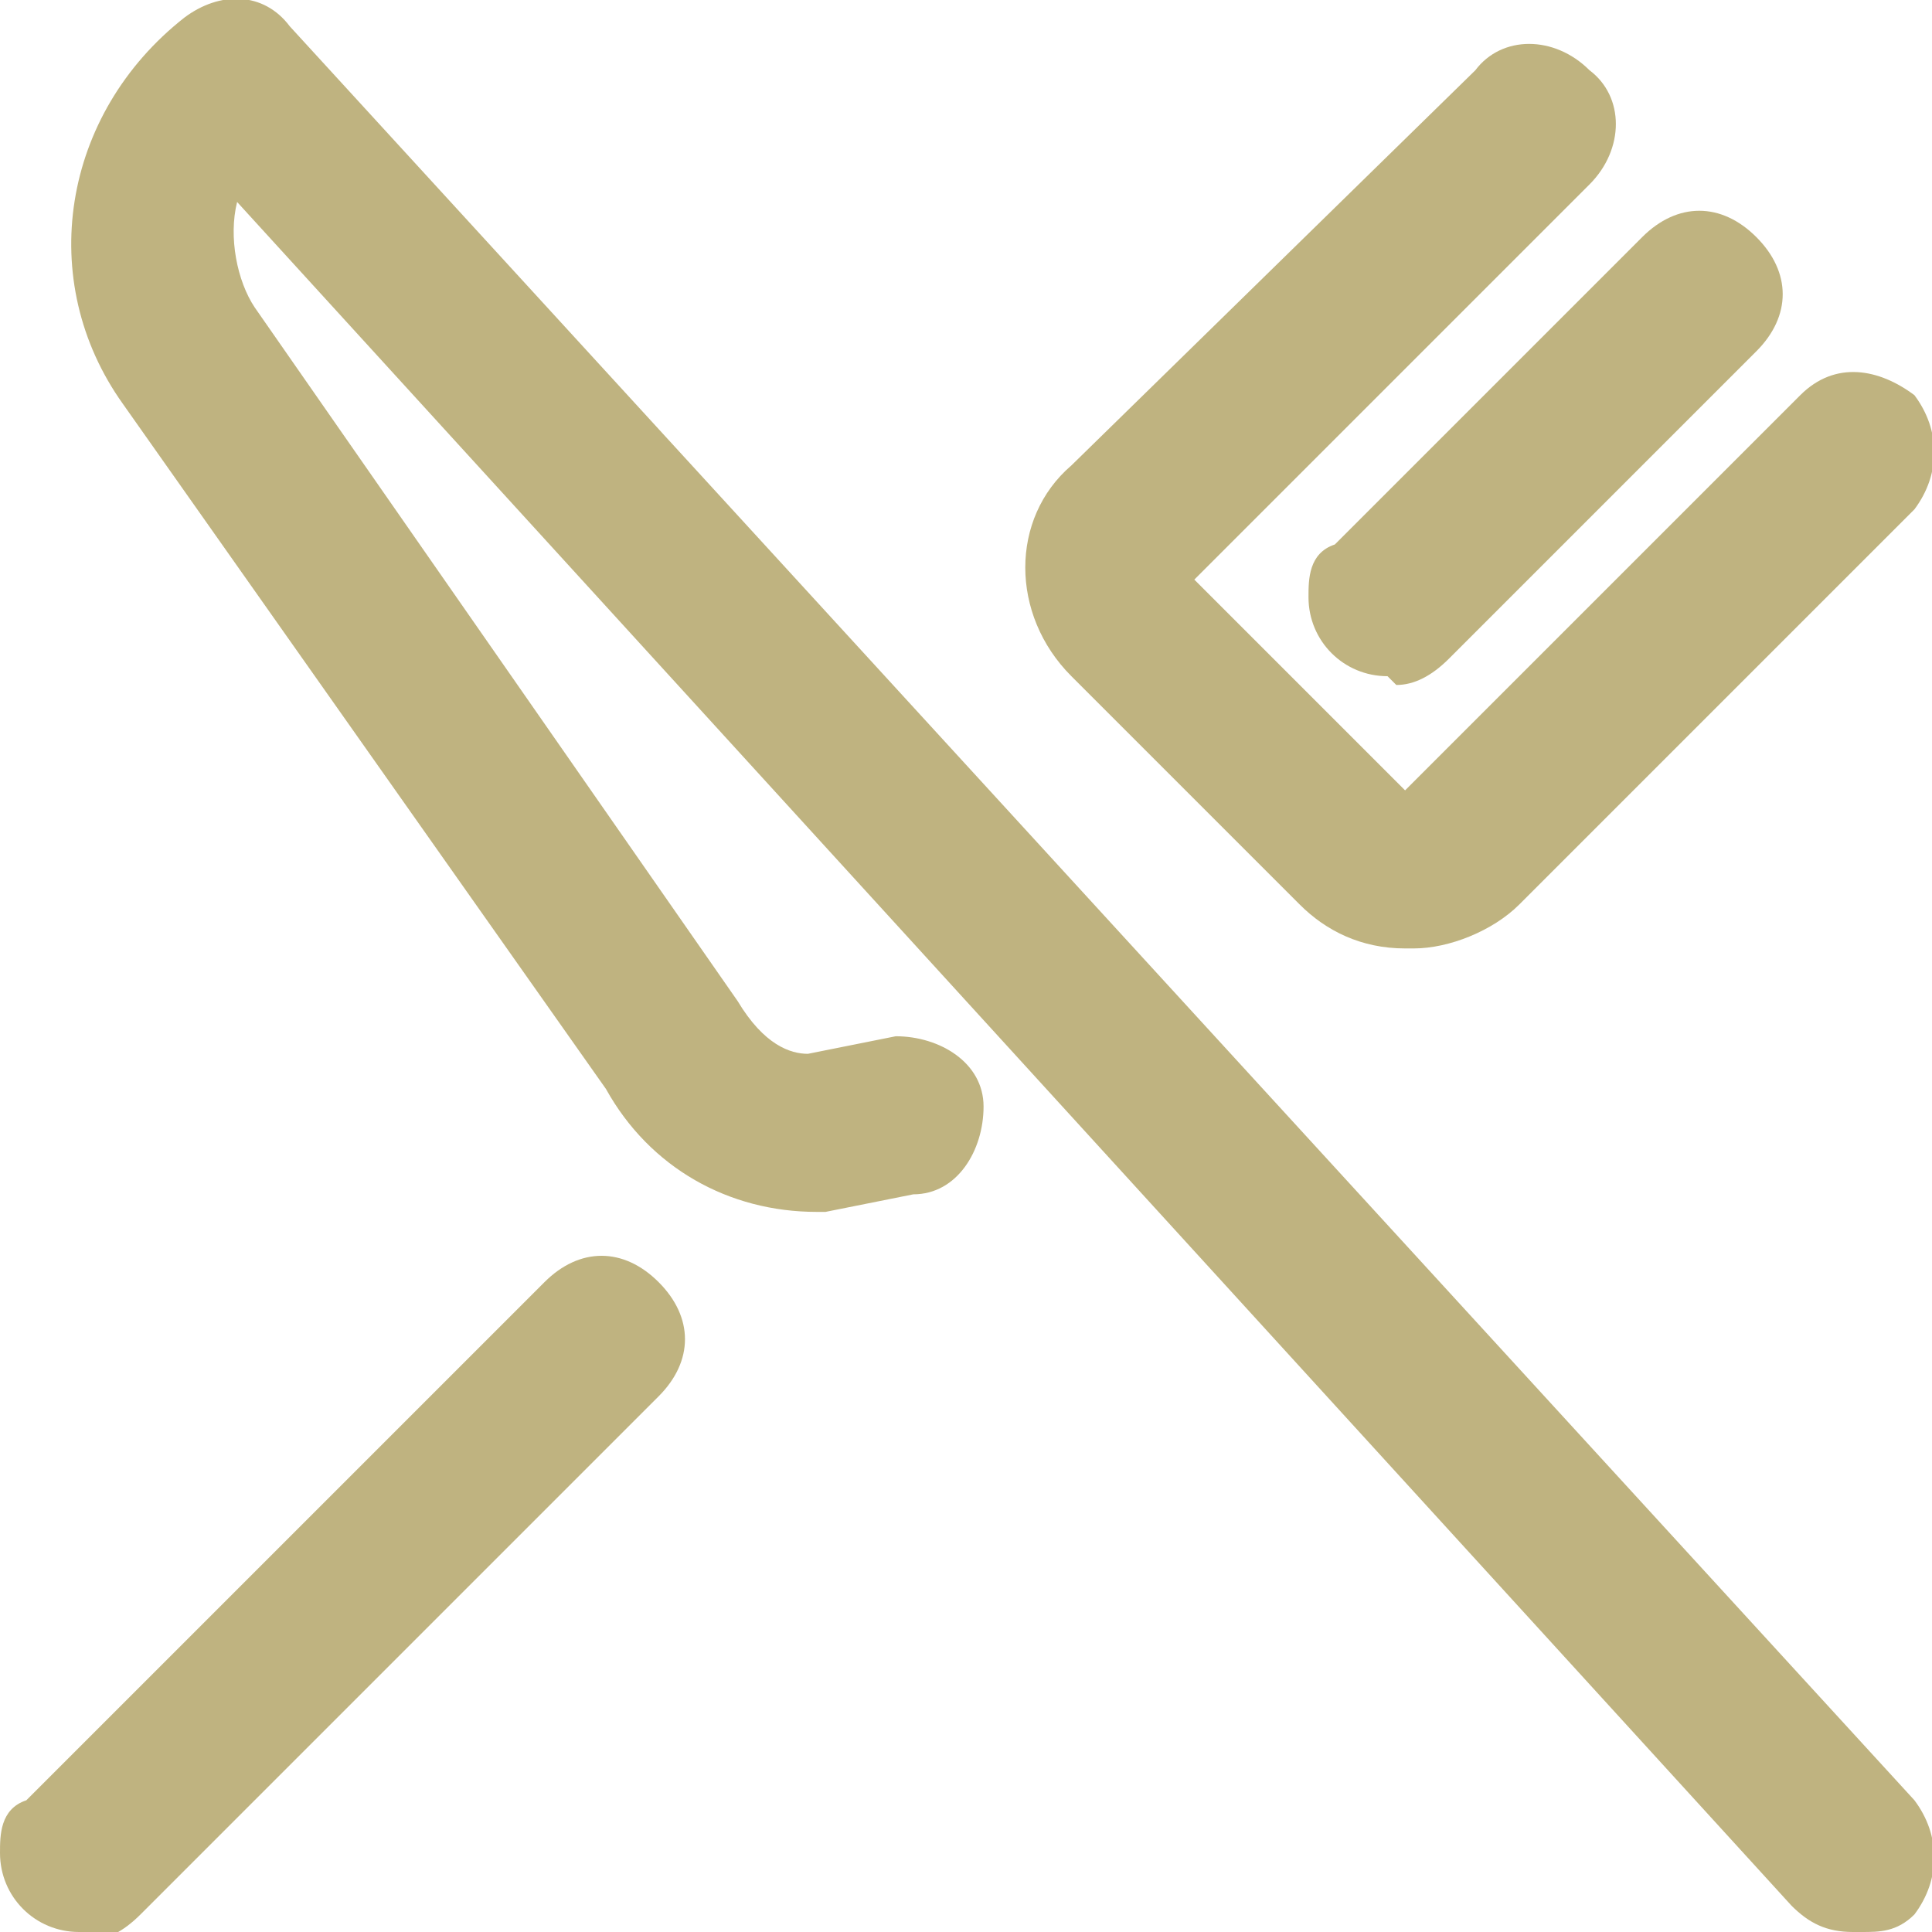
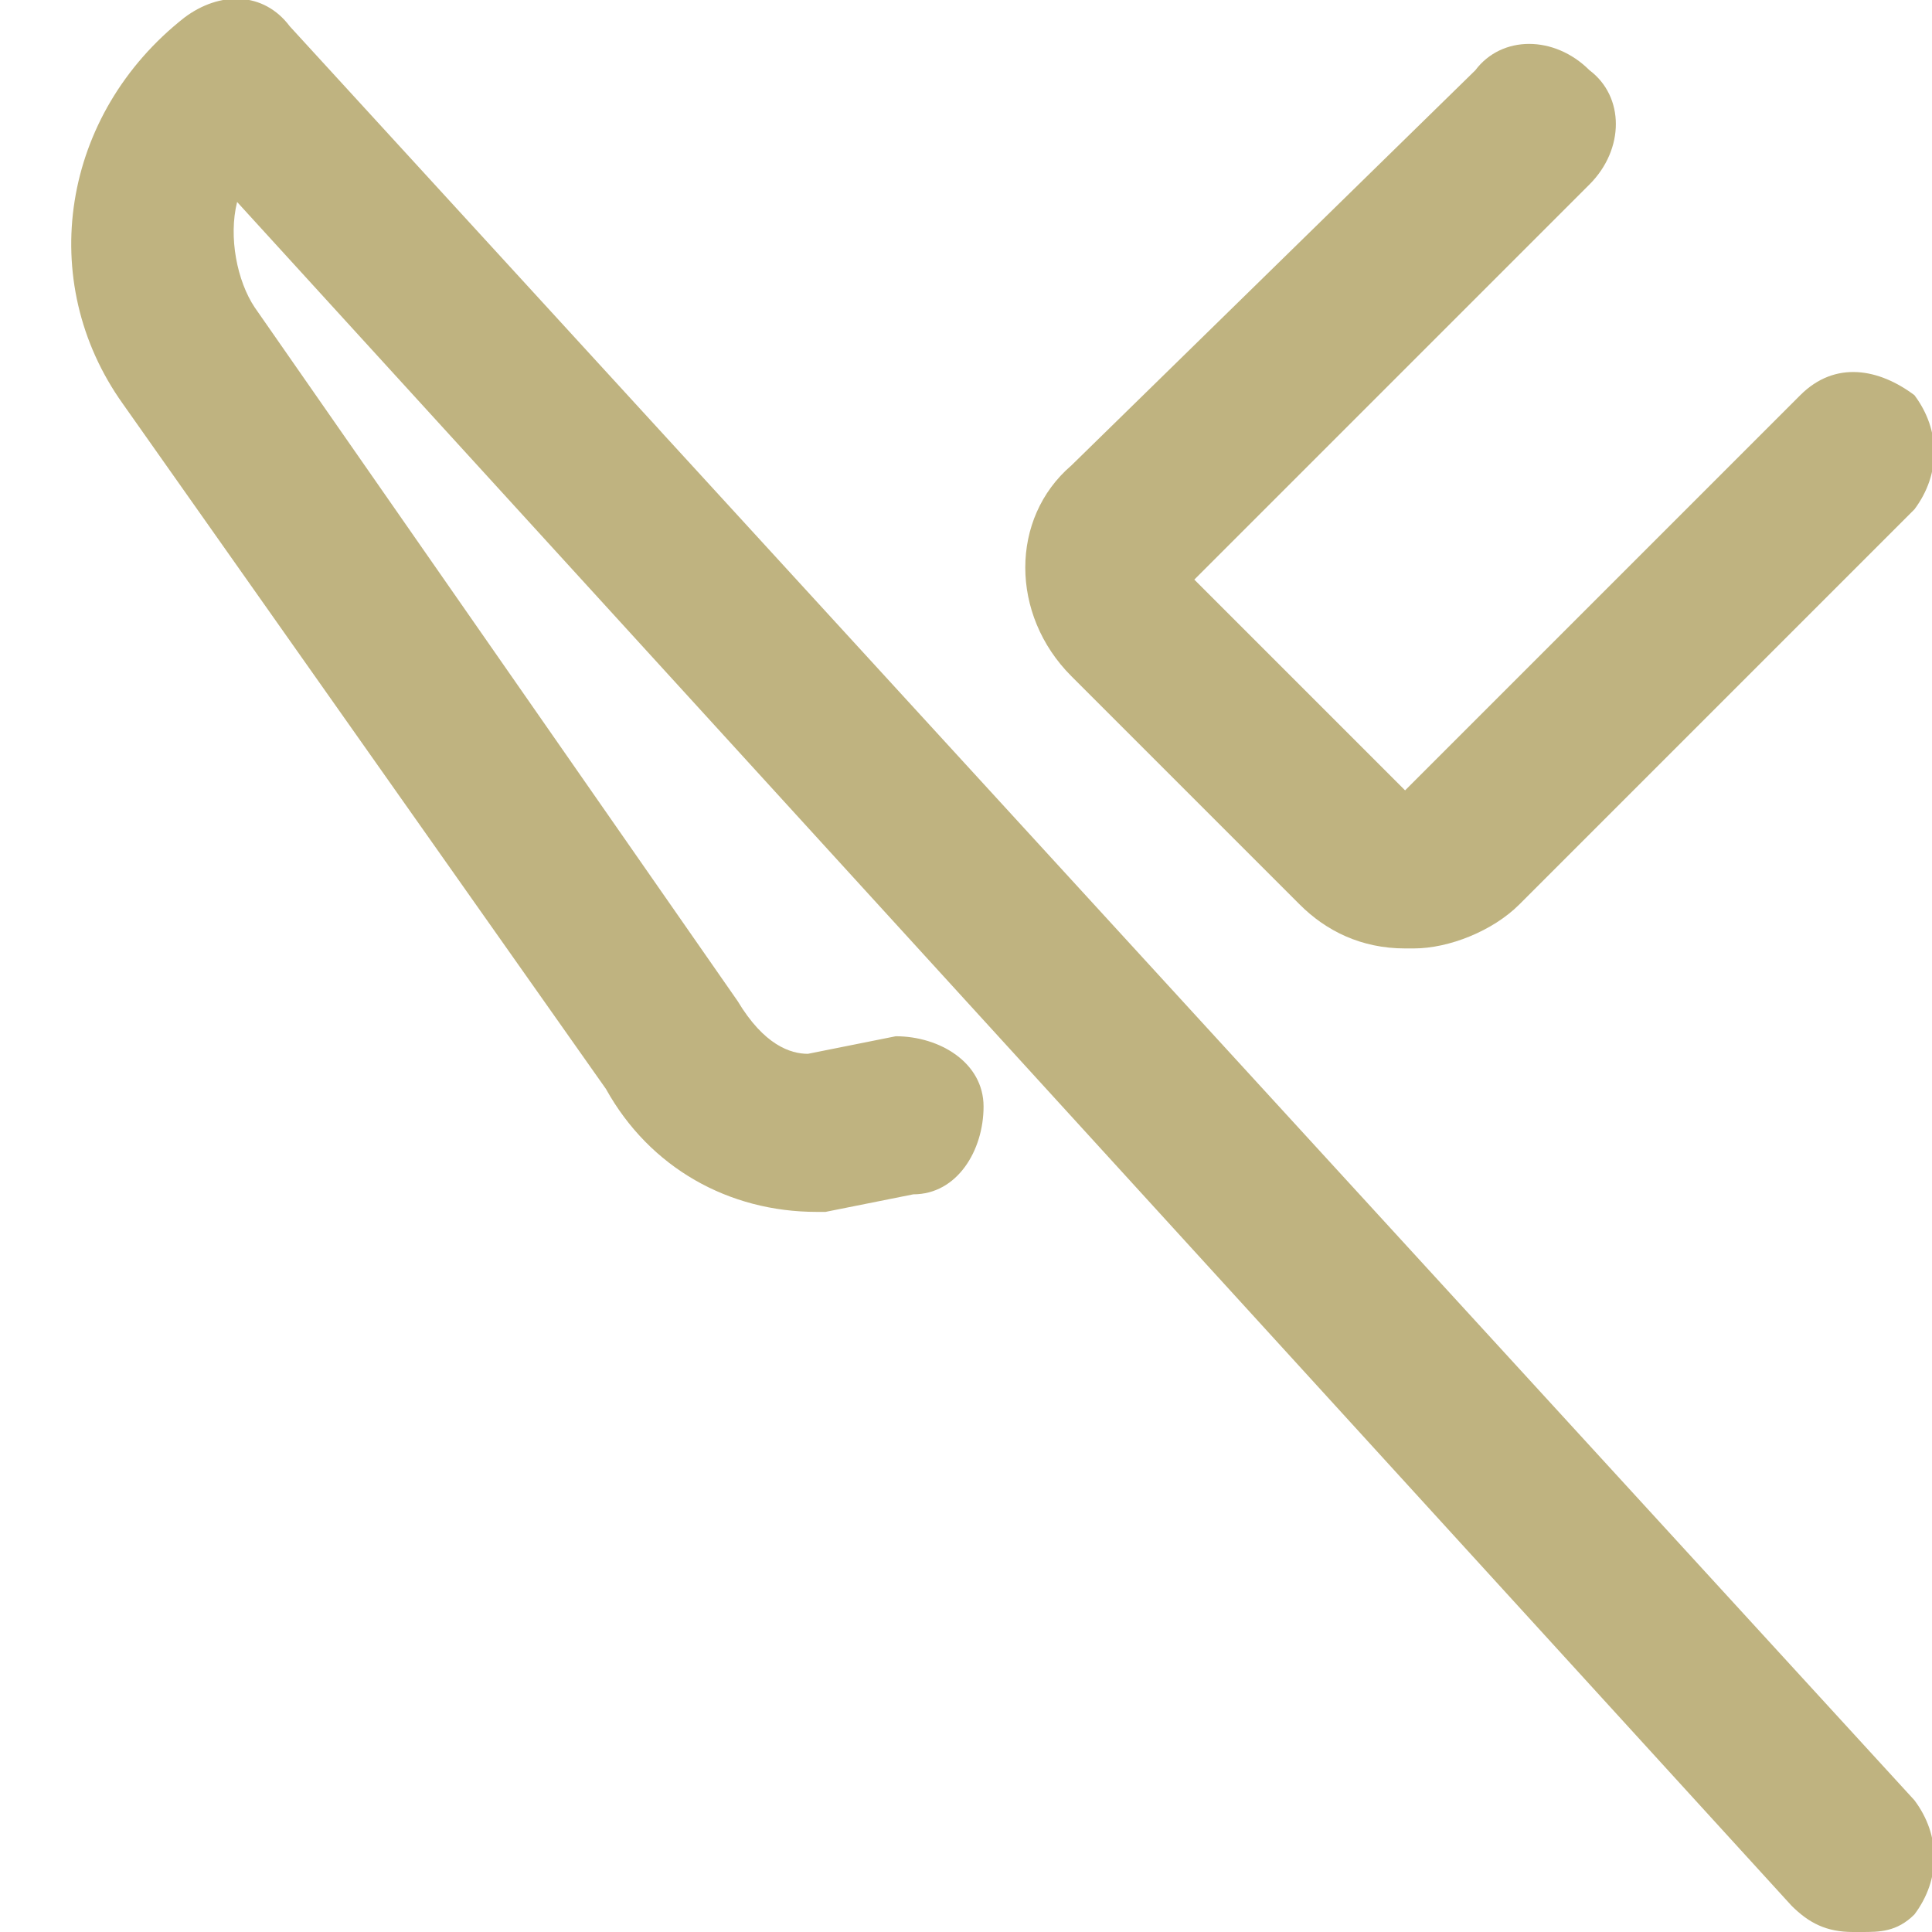
<svg xmlns="http://www.w3.org/2000/svg" id="_レイヤー_1" data-name="レイヤー 1" version="1.1" viewBox="0 0 22 22">
  <defs>
    <style>
      .cls-1 {
        fill: #bfb380;
        stroke-width: 0px;
      }
    </style>
  </defs>
  <path class="cls-1" d="M16,10.8c-.5,0-.9-.2-1.2-.5l-2.6-2.6c-.7-.7-.7-1.8,0-2.4L16.8.8c.3-.4.9-.4,1.3,0,.4.3.4.9,0,1.3,0,0,0,0,0,0l-4.5,4.5,2.4,2.4,4.5-4.5c.4-.4.9-.3,1.3,0,.3.4.3.9,0,1.3l-4.5,4.5c-.3.3-.8.5-1.2.5" />
-   <path class="cls-1" d="M15.8,7.7c-.5,0-.9-.4-.9-.9,0-.2,0-.5.3-.6l3.5-3.5c.4-.4.9-.4,1.3,0s.4.9,0,1.3l-3.5,3.5c-.2.2-.4.3-.6.3" />
-   <path class="cls-1" d="M.9,22c-.5,0-.9-.4-.9-.9,0-.2,0-.5.3-.6l5.9-5.9c.4-.4.9-.4,1.3,0s.4.9,0,1.3l-5.9,5.9c-.2.2-.4.3-.6.3" />
  <path class="cls-1" d="M21.1,22c-.3,0-.5-.1-.7-.3L2.7,2.3c-.1.4,0,.9.2,1.2l5.5,7.9c.3.5.6.6.8.6l1-.2c.5,0,1,.3,1,.8s-.3,1-.8,1h0l-1,.2s0,0-.1,0h0c-1,0-1.9-.5-2.4-1.4L1.4,4.6C.4,3.2.7,1.3,2.1.2c.4-.3.9-.3,1.2.1l18.5,20.2c.3.4.3.9,0,1.3-.2.2-.4.2-.6.2" />
</svg>